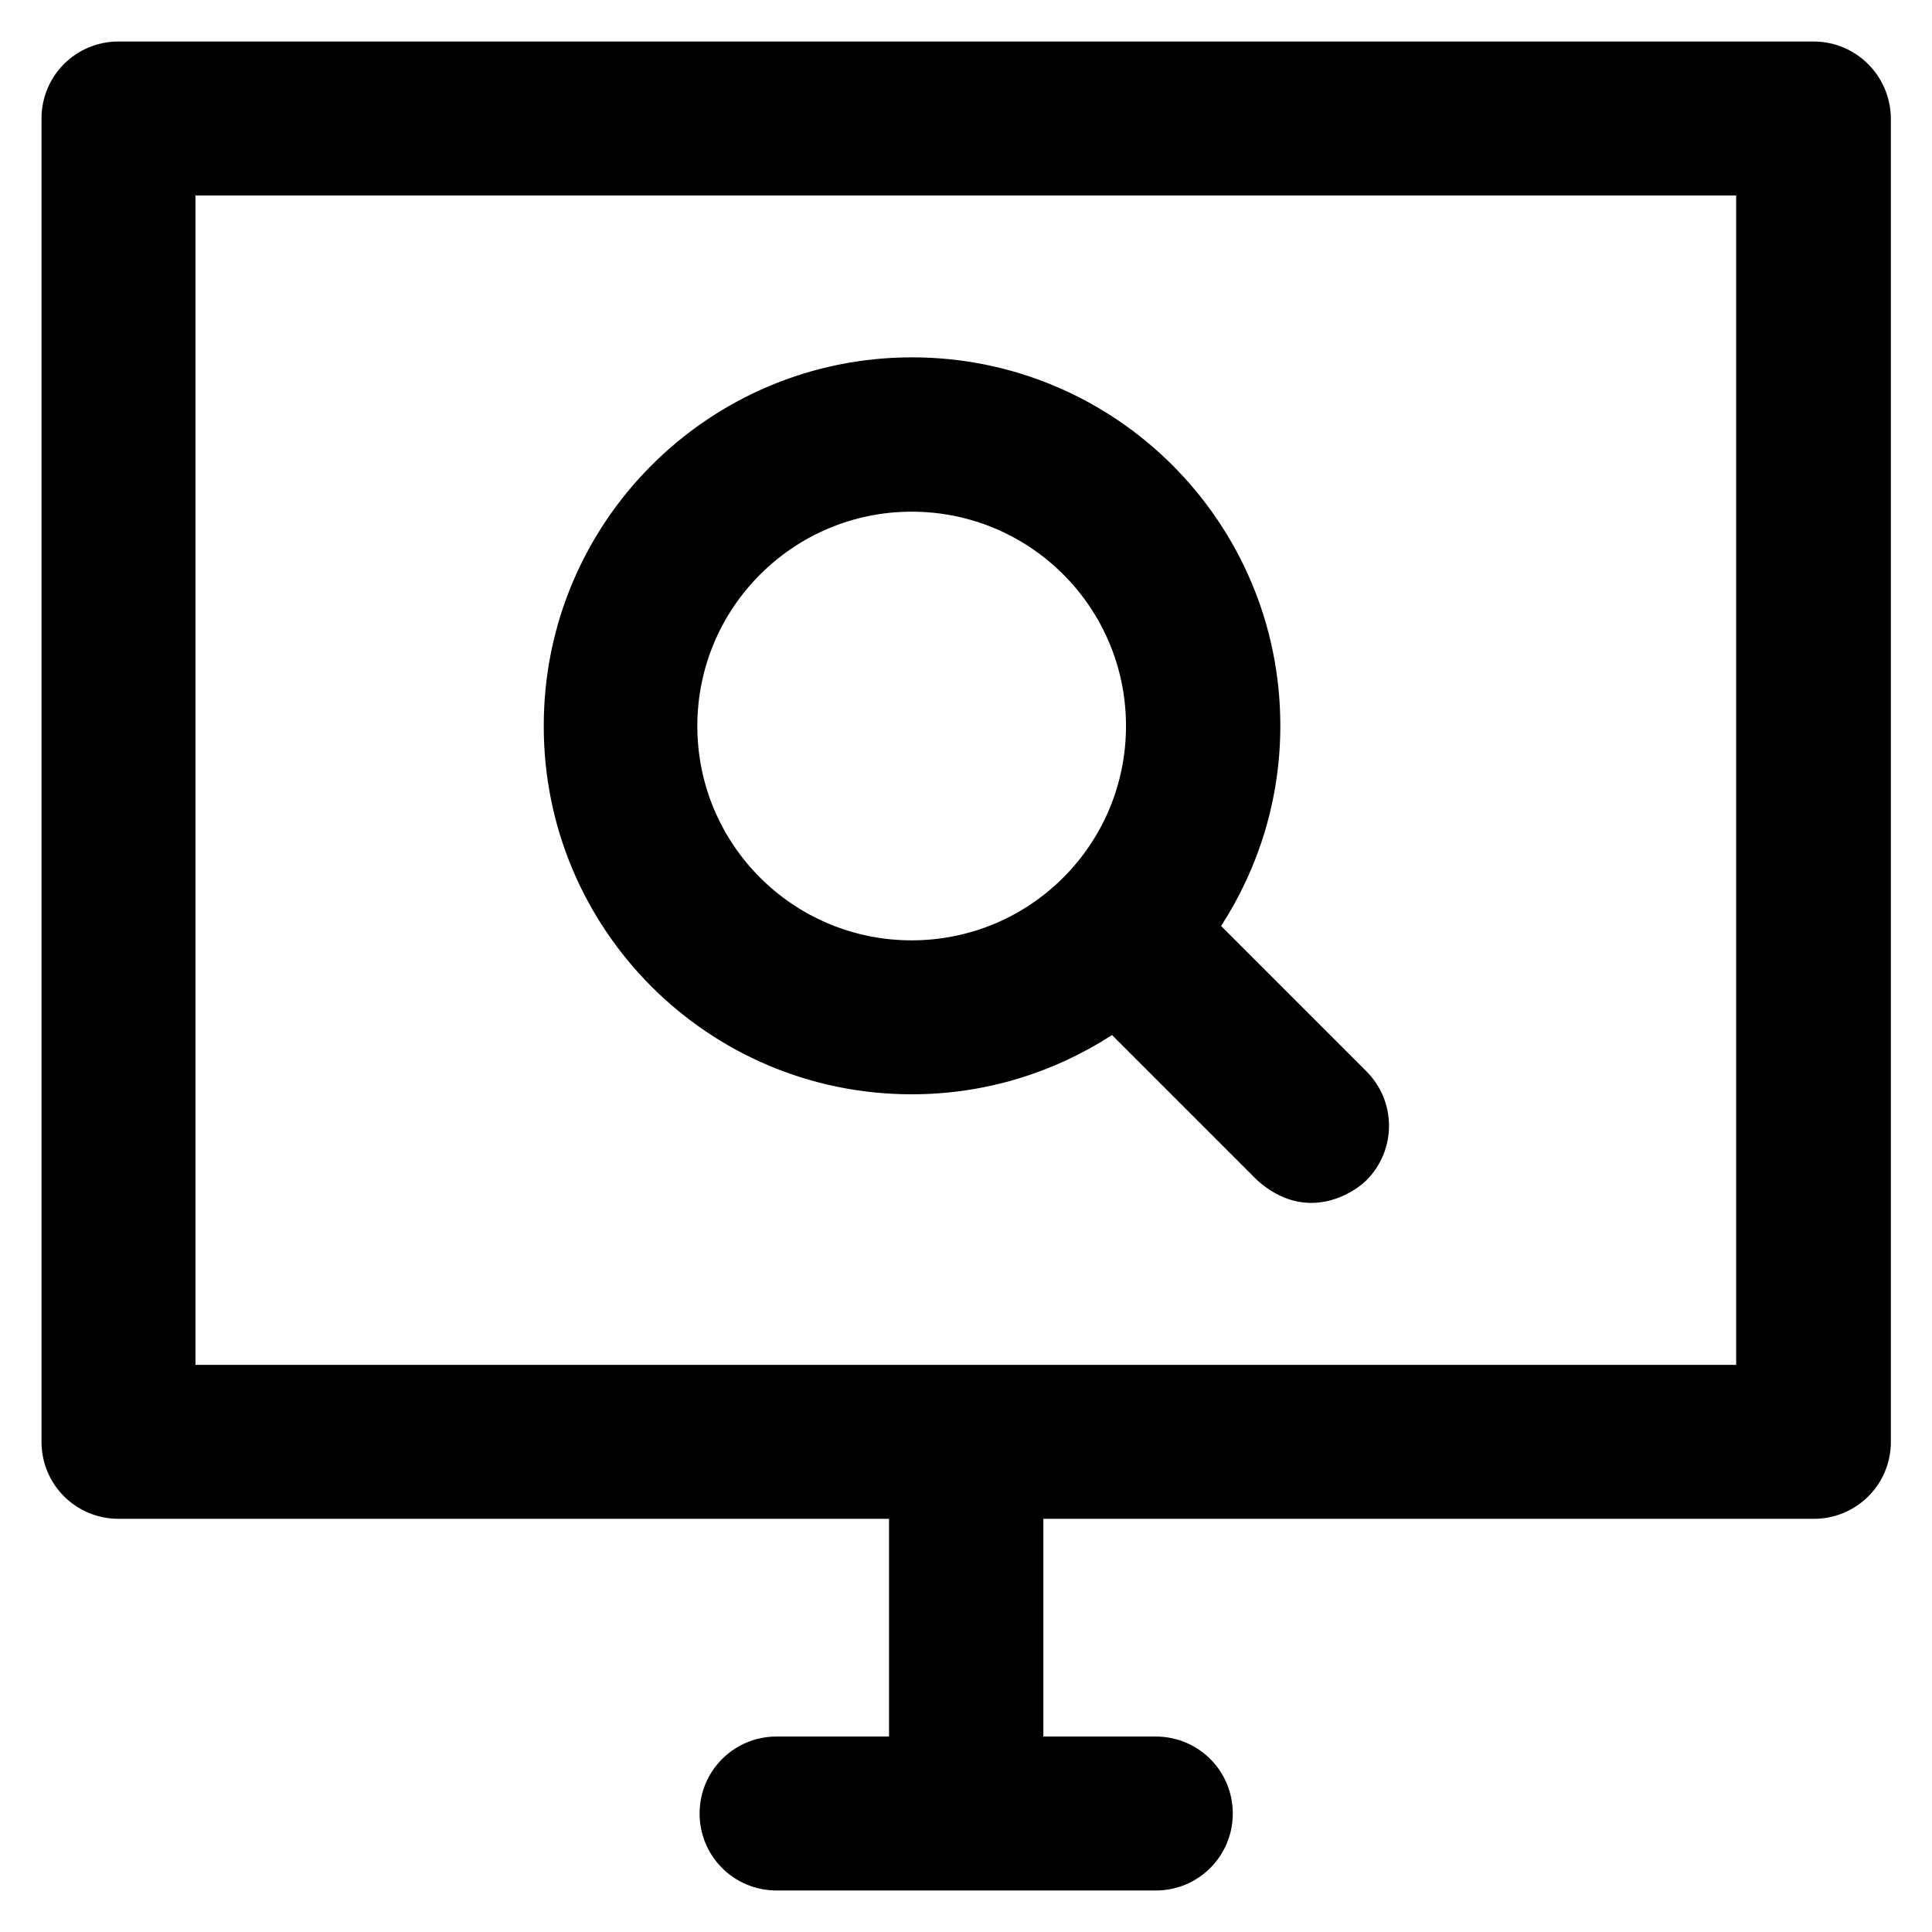
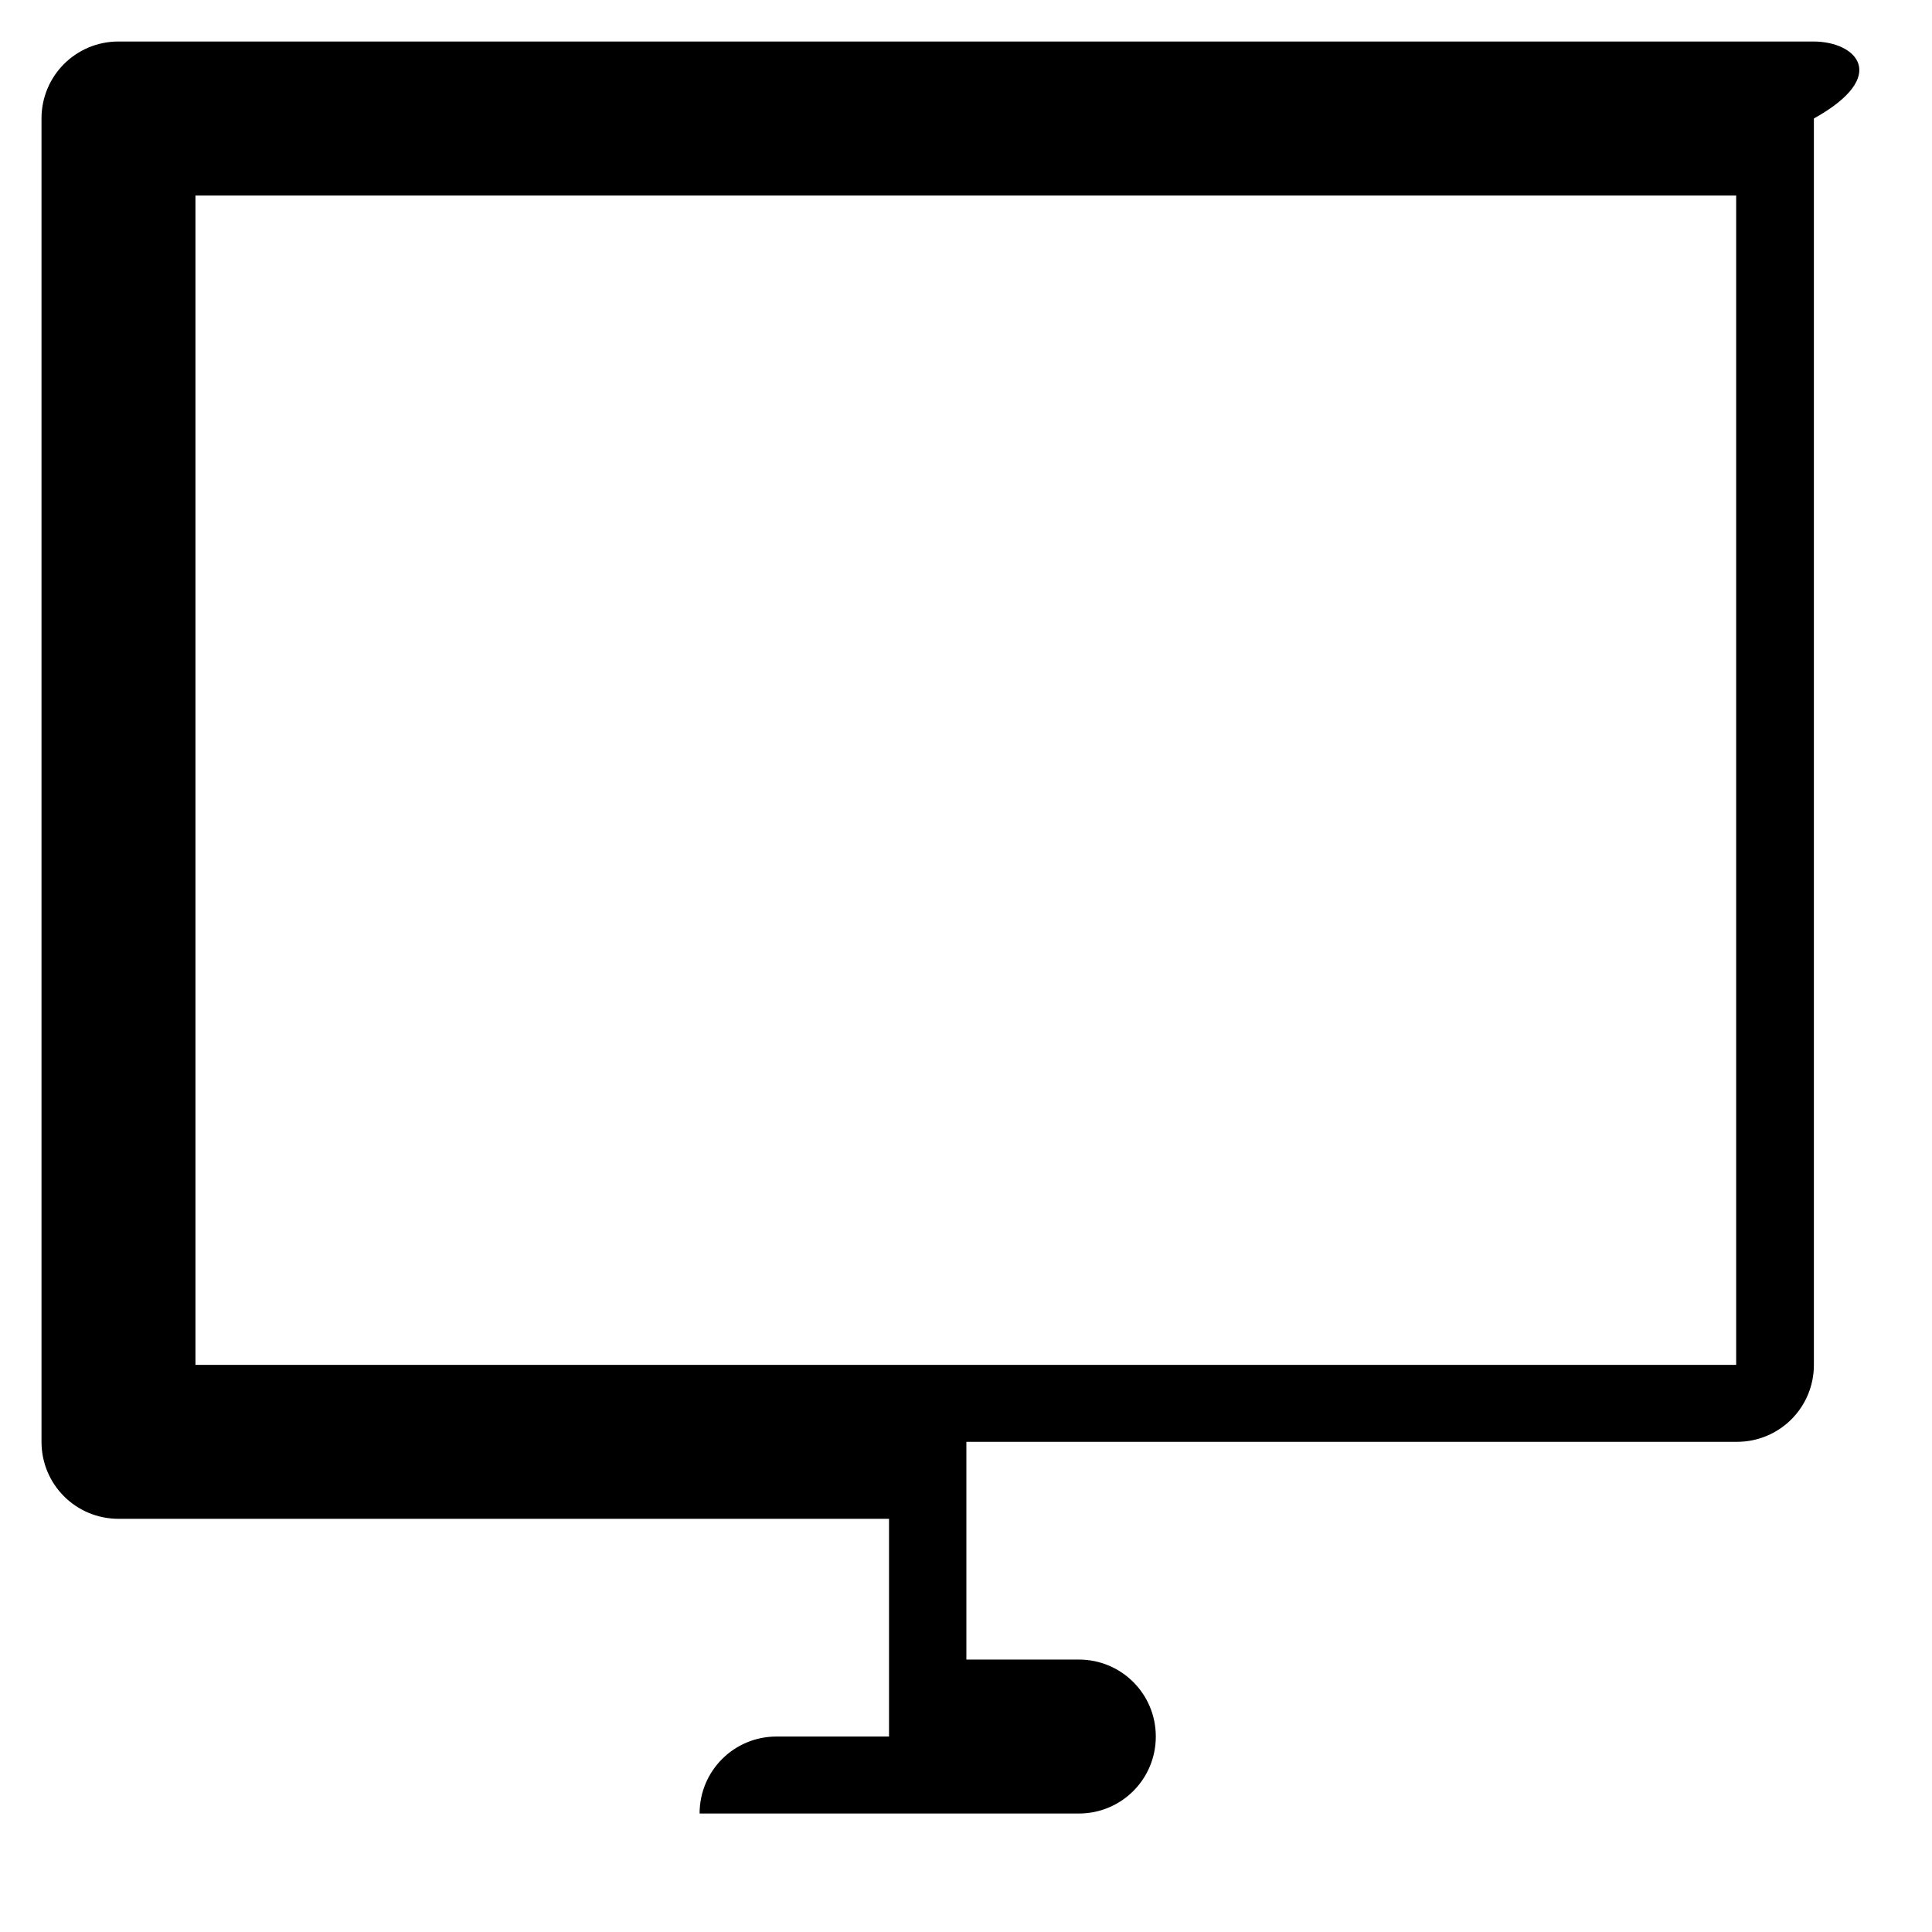
<svg xmlns="http://www.w3.org/2000/svg" fill="#000000" height="800px" width="800px" version="1.1" viewBox="0 0 512 512" enable-background="new 0 0 512 512">
  <g>
    <g>
-       <path d="m241.6,290c19.6,0 37.8-5.8 53.1-15.7l38.5,38.5c12.9,11.5 25.4,3.5 28.9,0 8-8 8-20.9 0-28.9l-38.5-38.5c9.9-15.3 15.7-33.5 15.7-53.1 0-53.9-43.7-97.6-97.6-97.6-53.9,0-97.6,43.7-97.6,97.6-0.1,54 43.6,97.7 97.5,97.7zm0-154.4c31.4,0 56.8,25.4 56.8,56.8s-25.4,56.8-56.8,56.8c-31.4,0-56.8-25.4-56.8-56.8s25.5-56.8 56.8-56.8z" />
-       <path d="M480.6,11H31.4C20.1,11,11,20.1,11,31.4v350.7c0,11.3,9.1,20.4,20.4,20.4h204.2v57.7h-29.8c-11.3,0-20.4,9.1-20.4,20.4    c0,11.3,9.1,20.4,20.4,20.4h100.5c11.3,0,20.4-9.1,20.4-20.4c0-11.3-9.1-20.4-20.4-20.4h-29.8v-57.7h204.2    c11.3,0,20.4-9.1,20.4-20.4V31.4C501,20.1,491.9,11,480.6,11z M460.2,361.7H51.8V51.8h408.3V361.7z" />
+       <path d="M480.6,11H31.4C20.1,11,11,20.1,11,31.4v350.7c0,11.3,9.1,20.4,20.4,20.4h204.2v57.7h-29.8c-11.3,0-20.4,9.1-20.4,20.4    h100.5c11.3,0,20.4-9.1,20.4-20.4c0-11.3-9.1-20.4-20.4-20.4h-29.8v-57.7h204.2    c11.3,0,20.4-9.1,20.4-20.4V31.4C501,20.1,491.9,11,480.6,11z M460.2,361.7H51.8V51.8h408.3V361.7z" />
    </g>
  </g>
</svg>